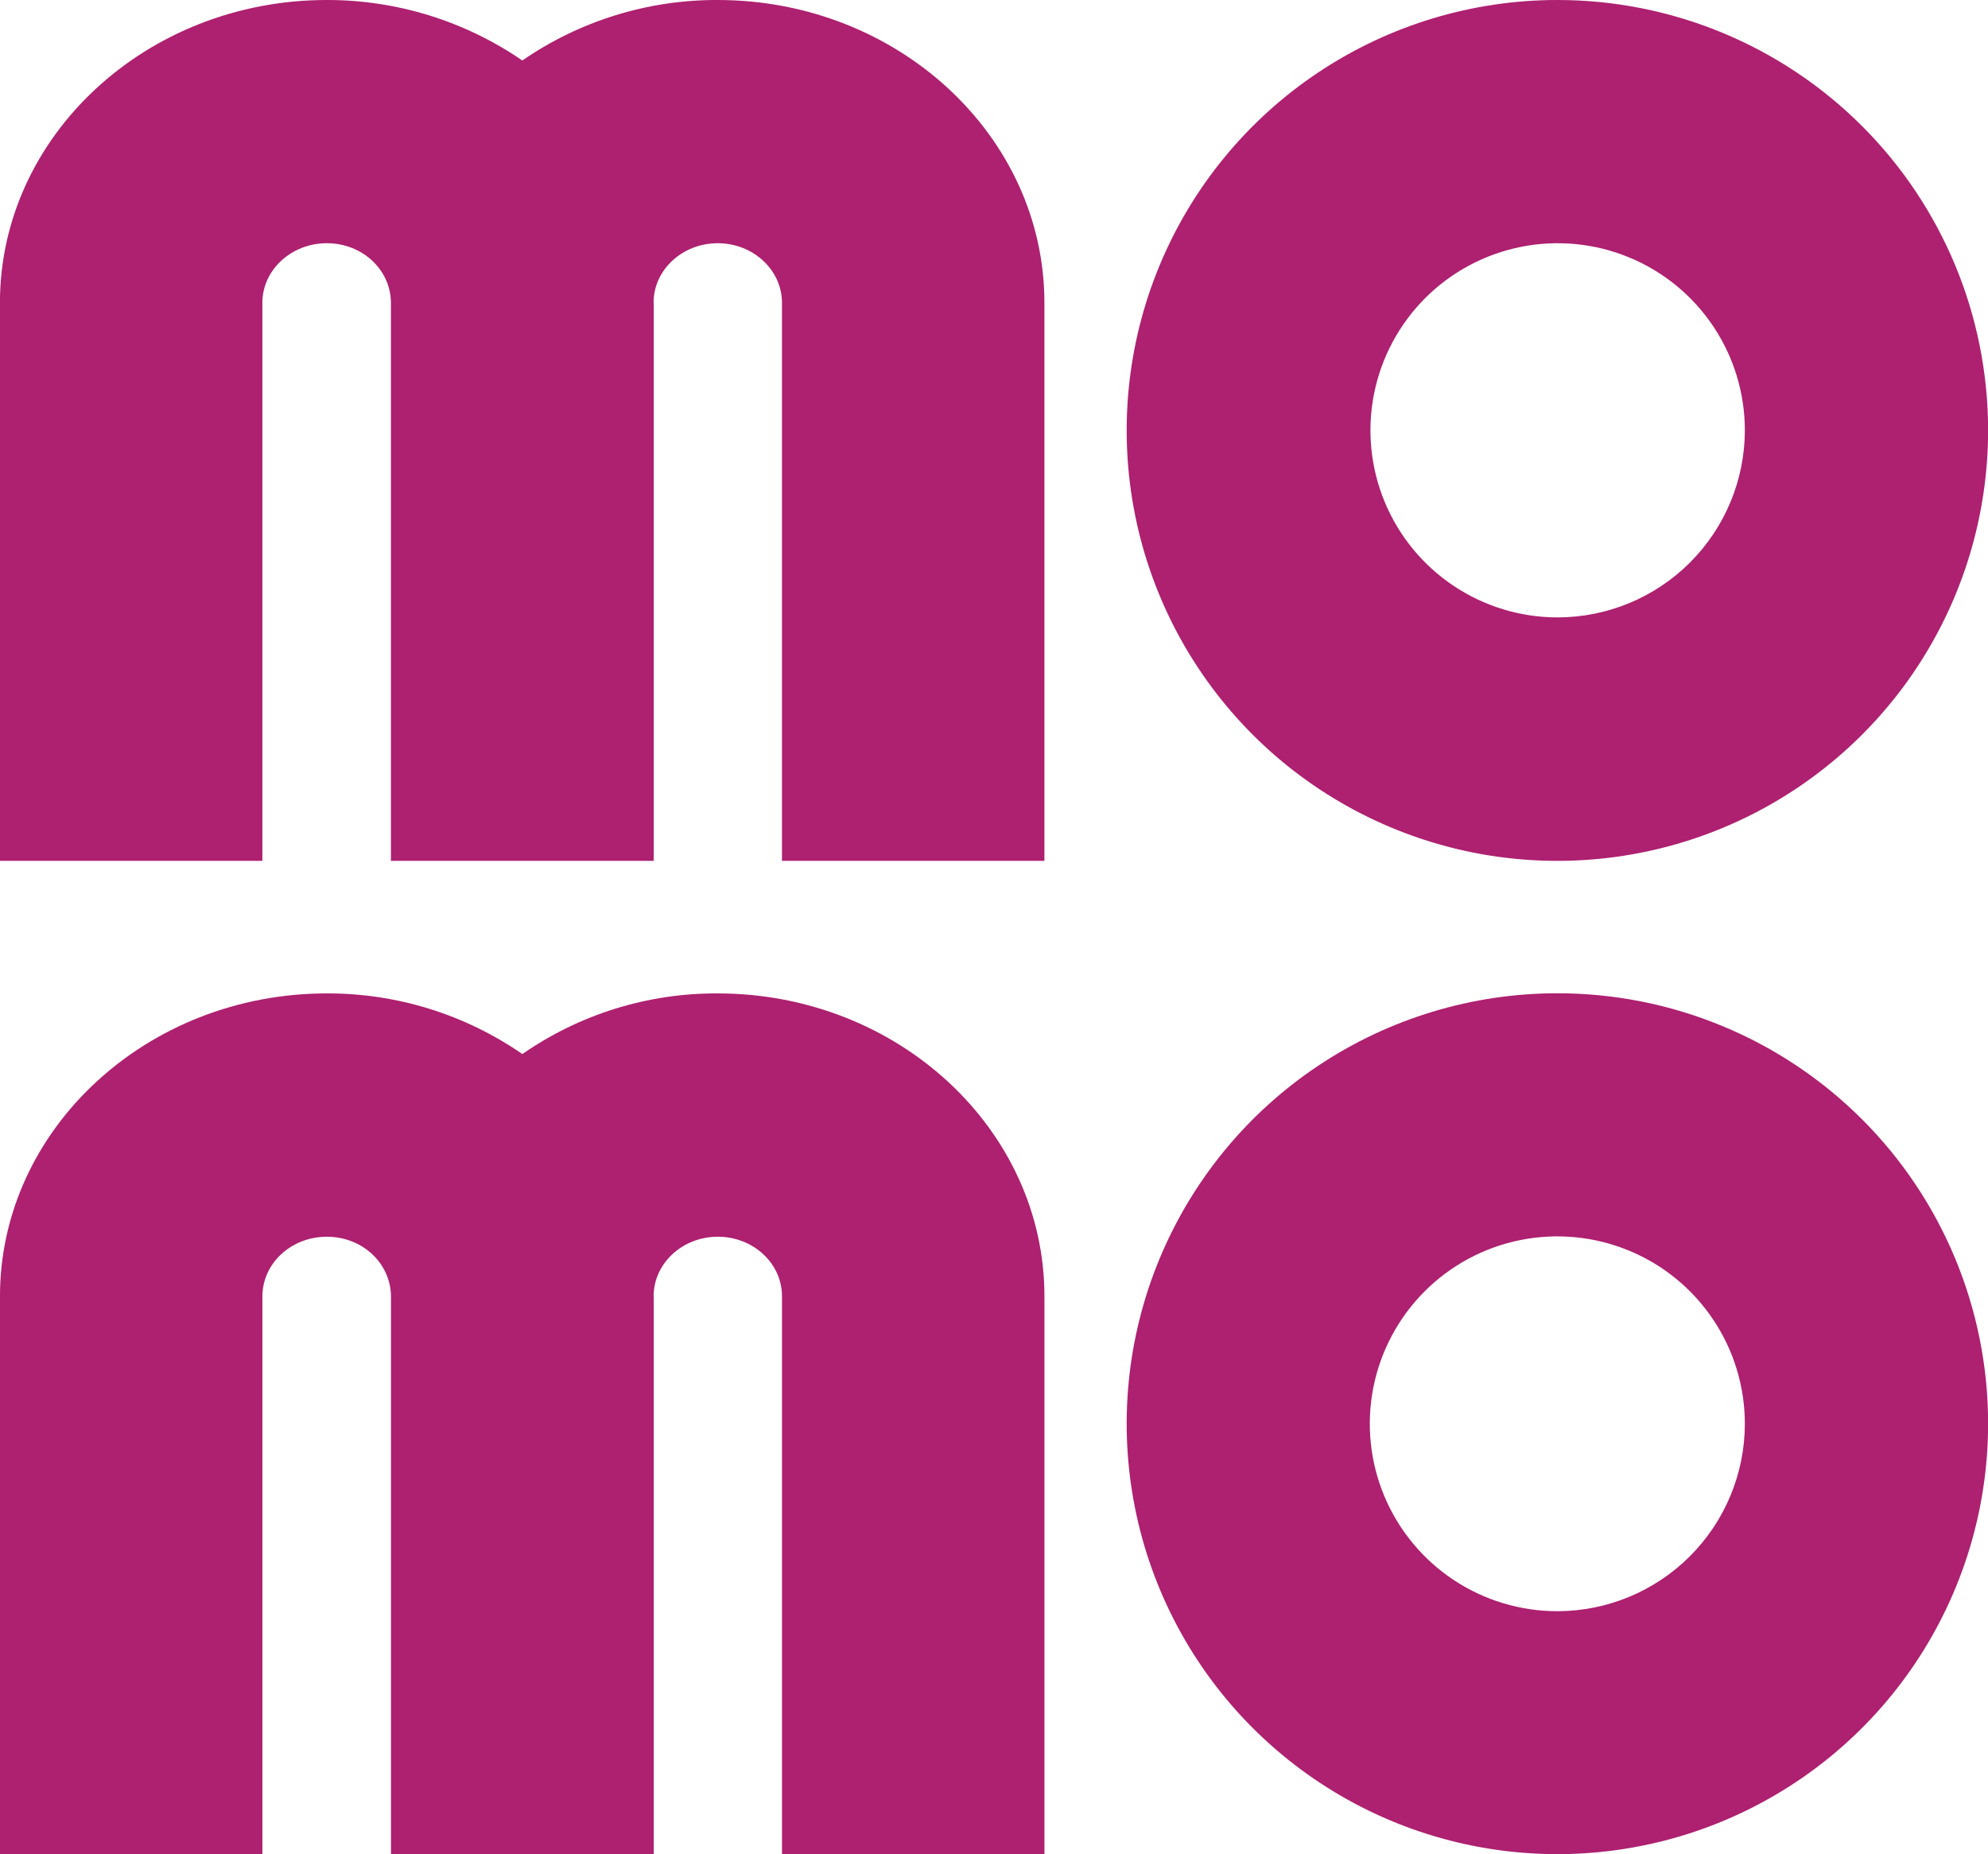
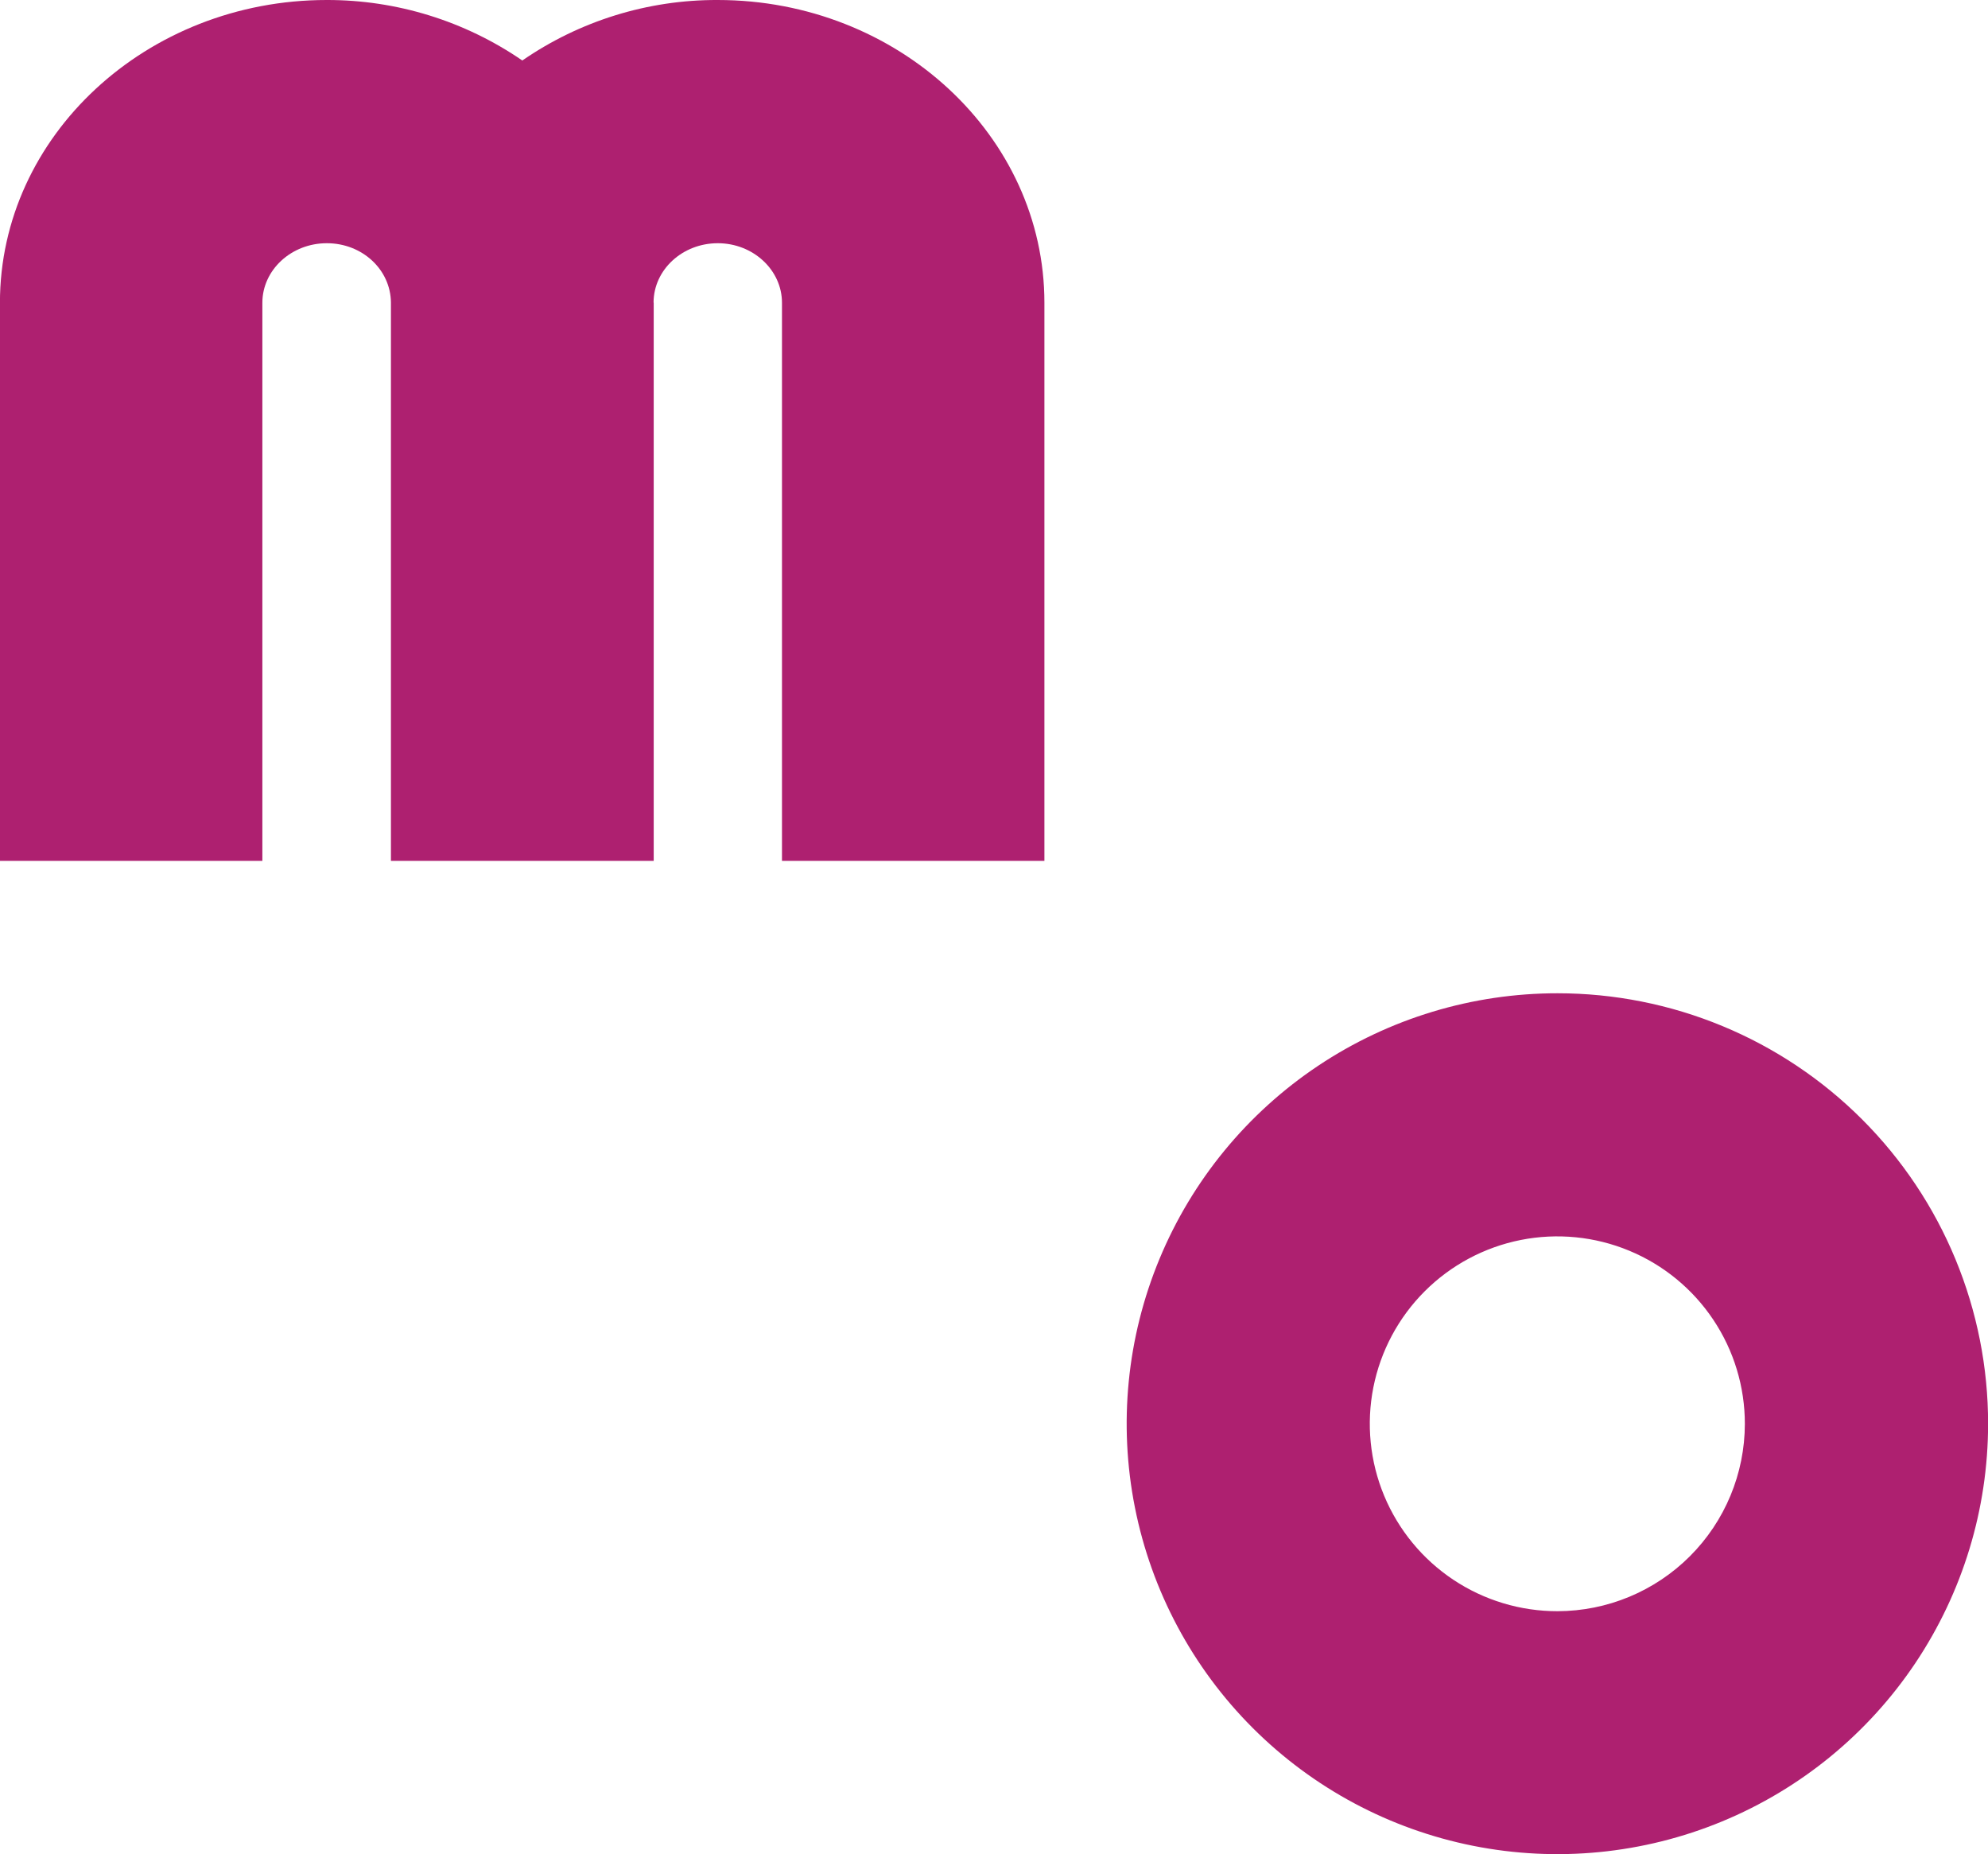
<svg xmlns="http://www.w3.org/2000/svg" width="163" height="152" viewBox="0 0 163 152" fill="none">
  <g clip-path="url(#clip0_229_2640)">
-     <path d="M127.71 4.05348e-06C120.725 -0.003 113.895 2.063 108.085 5.939C102.276 9.814 97.747 15.323 95.071 21.771C92.396 28.218 91.694 35.313 93.055 42.159C94.416 49.005 97.778 55.294 102.717 60.23C107.655 65.166 113.948 68.528 120.799 69.891C127.65 71.253 134.751 70.555 141.205 67.885C147.659 65.214 153.175 60.691 157.056 54.888C160.937 49.085 163.008 42.262 163.008 35.282C163.009 30.65 162.098 26.062 160.325 21.782C158.552 17.501 155.952 13.611 152.674 10.335C149.396 7.058 145.505 4.459 141.221 2.686C136.938 0.913 132.347 3.66229e-06 127.71 4.05348e-06V4.05348e-06ZM127.71 50.612C124.674 50.611 121.706 49.711 119.183 48.024C116.659 46.338 114.692 43.942 113.531 41.139C112.371 38.336 112.068 35.252 112.661 32.278C113.255 29.303 114.718 26.57 116.865 24.426C119.013 22.282 121.749 20.823 124.726 20.232C127.704 19.641 130.791 19.946 133.595 21.108C136.399 22.27 138.796 24.237 140.481 26.76C142.167 29.283 143.066 32.249 143.064 35.282C143.058 39.348 141.438 43.245 138.559 46.119C135.681 48.993 131.779 50.609 127.71 50.612" fill="#AE2070" />
    <path d="M21.512 70.567V24.82C21.512 22.136 23.879 19.938 26.797 19.938C29.715 19.938 32.024 22.112 32.053 24.789V70.567H53.599V24.82L53.587 24.789C53.599 22.115 55.949 19.938 58.853 19.938C61.756 19.938 64.116 22.136 64.116 24.82V70.567H85.633V24.82C85.633 11.143 73.617 -0 58.841 -0C53.121 -0.02 47.532 1.711 42.826 4.959C38.107 1.718 32.512 -0.012 26.785 -0C12.025 -0 -0.005 11.143 -0.005 24.82V70.567H21.512Z" fill="#AE2070" />
    <path d="M127.71 81.423C120.725 81.419 113.897 83.486 108.087 87.36C102.278 91.234 97.749 96.743 95.073 103.189C92.397 109.635 91.694 116.73 93.054 123.575C94.413 130.42 97.773 136.709 102.71 141.646C107.646 146.583 113.937 149.947 120.787 151.311C127.637 152.676 134.737 151.981 141.192 149.313C147.646 146.646 153.163 142.126 157.047 136.325C160.93 130.524 163.004 123.703 163.008 116.725C163.012 112.09 162.102 107.501 160.33 103.218C158.559 98.935 155.959 95.043 152.681 91.765C149.403 88.486 145.51 85.885 141.226 84.111C136.941 82.336 132.348 81.423 127.71 81.423V81.423ZM127.71 132.078C124.667 132.083 121.692 131.185 119.16 129.499C116.629 127.813 114.655 125.415 113.488 122.607C112.321 119.8 112.014 116.709 112.605 113.728C113.197 110.746 114.661 108.006 116.811 105.856C118.962 103.705 121.702 102.241 124.686 101.647C127.67 101.054 130.763 101.358 133.574 102.522C136.385 103.686 138.787 105.656 140.476 108.184C142.166 110.713 143.066 113.685 143.064 116.725C143.058 120.793 141.439 124.692 138.561 127.57C135.683 130.448 131.781 132.069 127.71 132.078" fill="#AE2070" />
-     <path d="M21.515 152V106.27C21.515 103.557 23.881 101.381 26.8 101.381C29.718 101.381 32.026 103.555 32.056 106.251V152H53.602V106.27C53.602 106.27 53.59 106.27 53.59 106.251C53.602 103.557 55.952 101.381 58.855 101.381C61.759 101.381 64.118 103.555 64.118 106.27V152H85.635V106.27C85.635 92.588 73.62 81.435 58.843 81.435C53.12 81.406 47.527 83.142 42.828 86.406C38.116 83.149 32.517 81.414 26.788 81.435C12.028 81.435 -0.002 92.588 -0.002 106.27V152H21.515Z" fill="#AE2070" />
  </g>
  <defs>
    <clipPath id="clip0_229_2640">
      <rect width="163" height="152" fill="white" />
    </clipPath>
  </defs>
</svg>